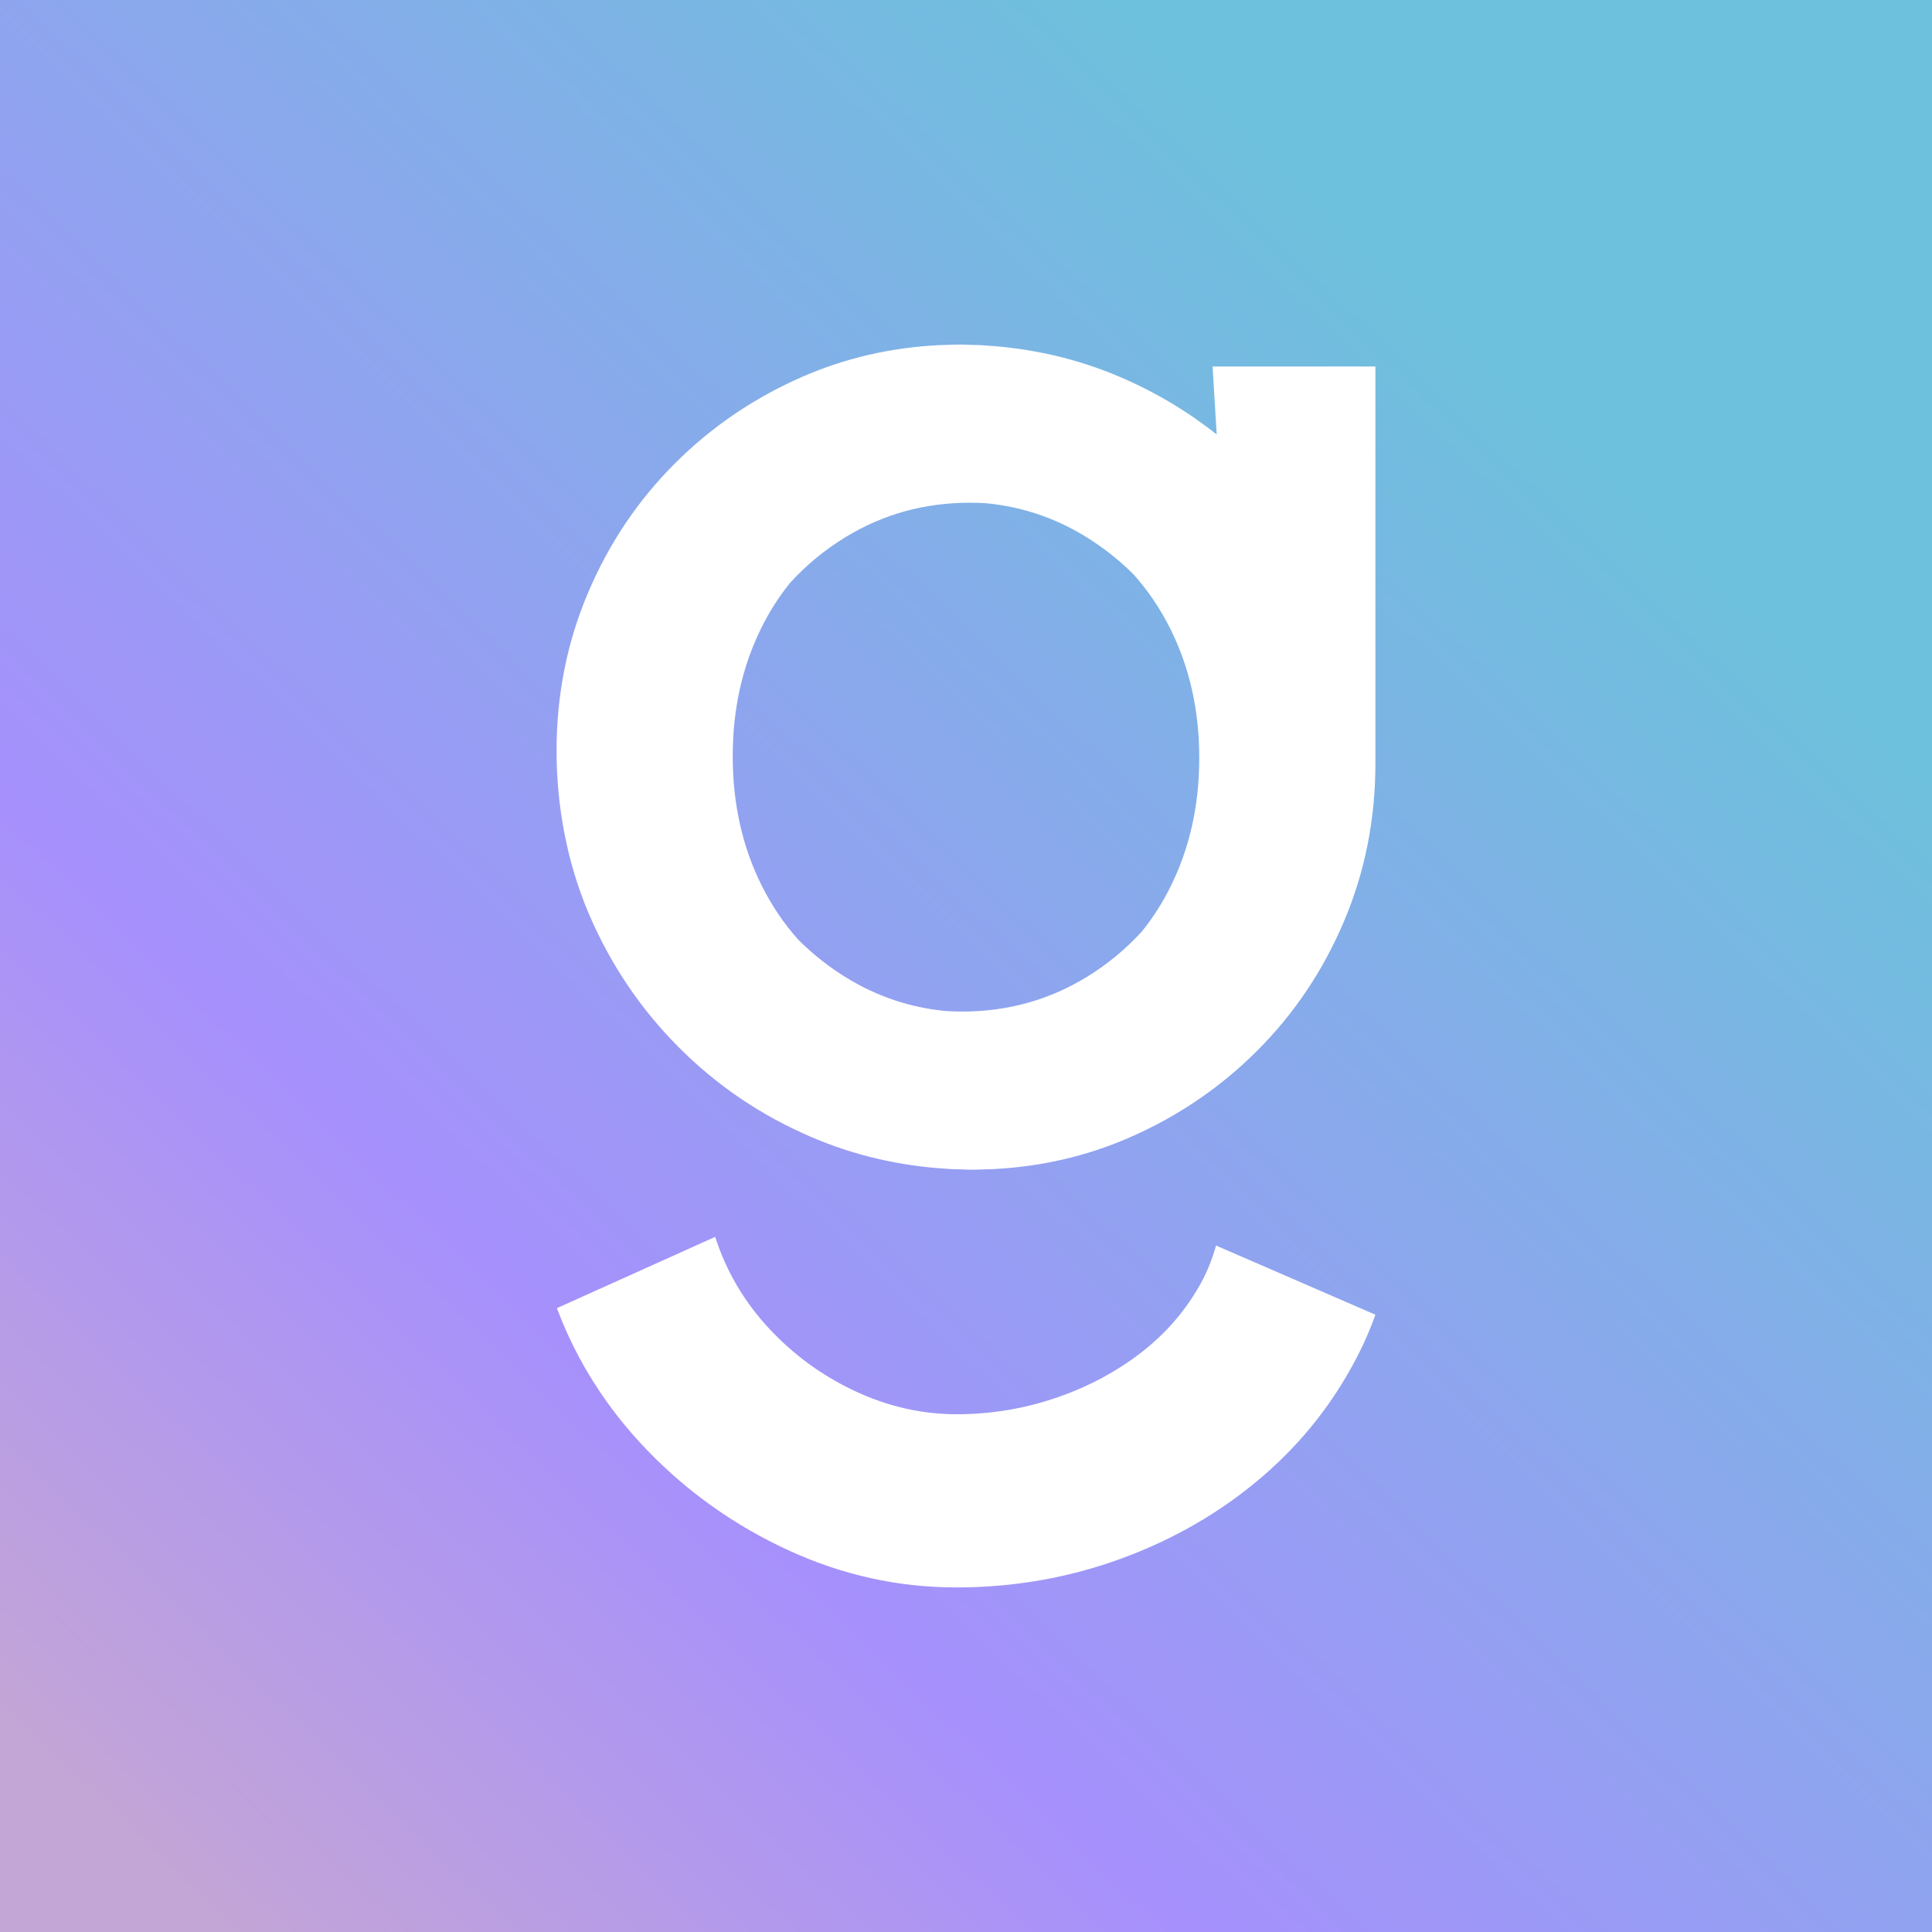
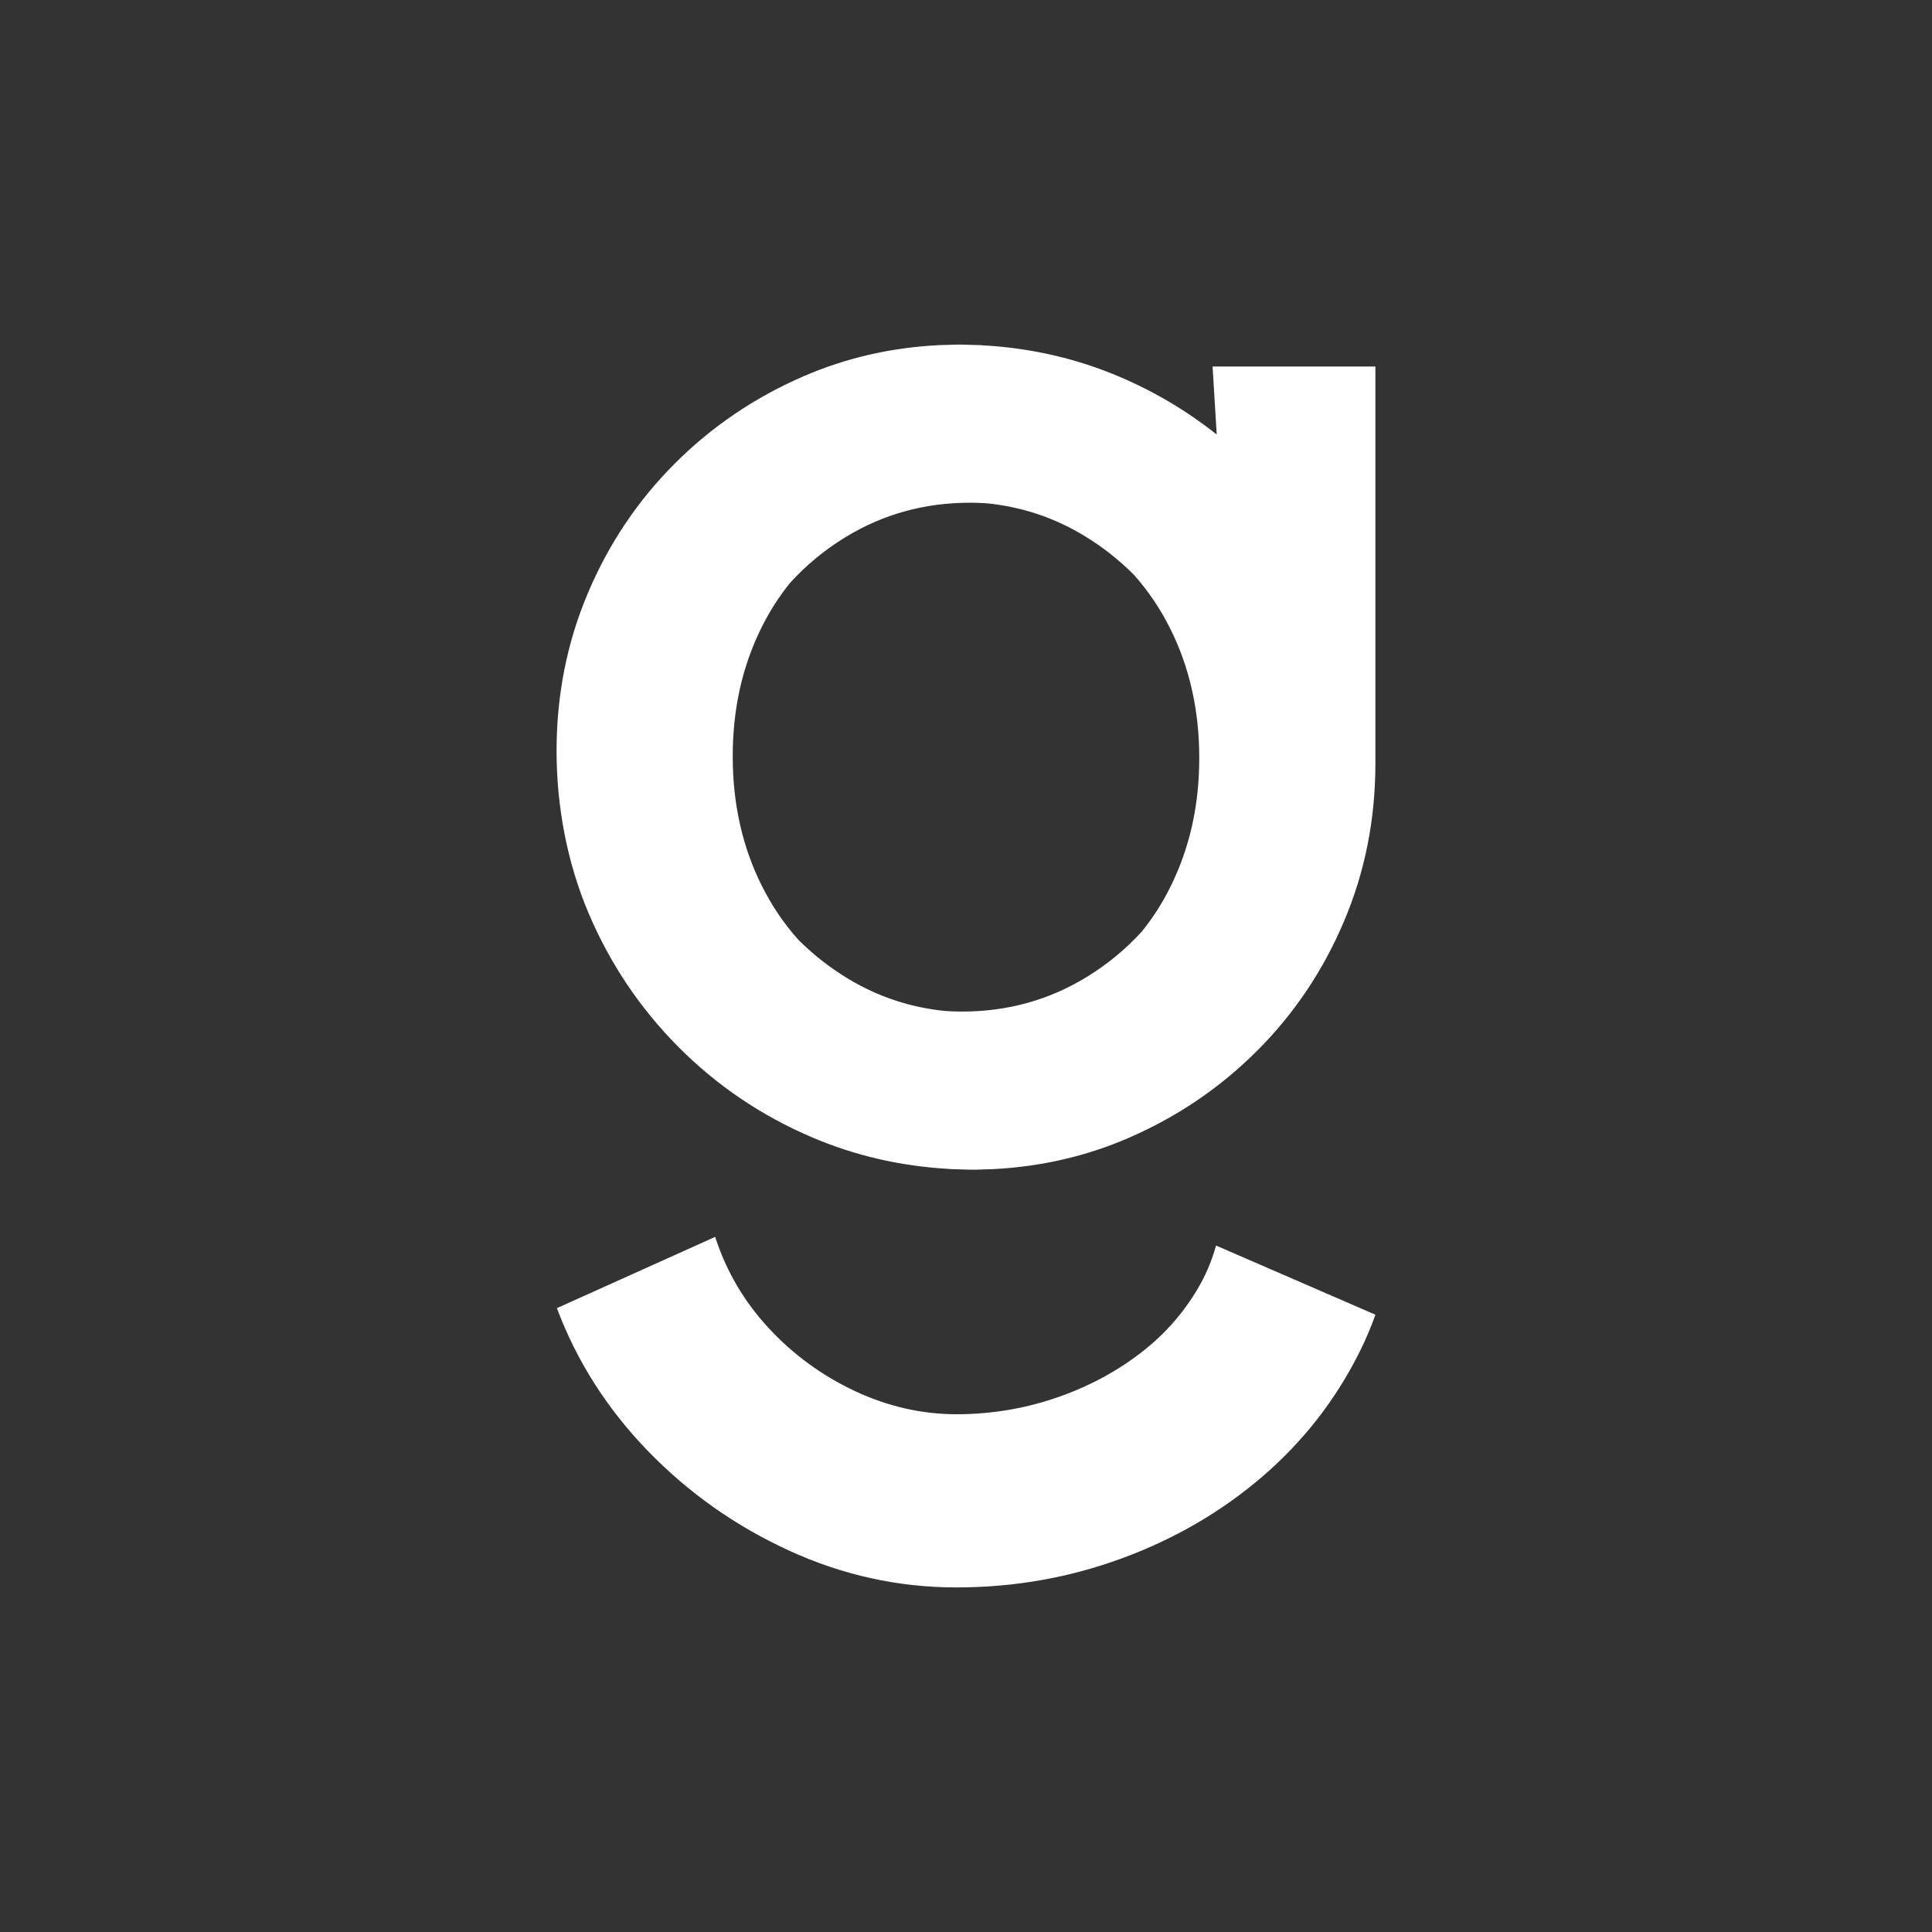
<svg xmlns="http://www.w3.org/2000/svg" id="Capa_2" data-name="Capa 2" viewBox="0 0 1024 1024">
  <rect x="0" y="0" width="1024" height="1024" fill="#333333" stroke="none" />
  <defs>
    <style>
      .cls-1 {
        fill: url(#Degradado_sin_nombre_10);
      }

      .cls-1, .cls-2 {
        stroke-width: 0px;
      }

      .cls-2 {
        fill: #fff;
      }
    </style>
    <linearGradient id="Degradado_sin_nombre_10" data-name="Degradado sin nombre 10" x1="808.44" y1="202.09" x2="68.03" y2="976.15" gradientUnits="userSpaceOnUse">
      <stop offset="0" stop-color="#6dc1dc" />
      <stop offset=".67" stop-color="#a690fc" />
      <stop offset="1" stop-color="#c3a5d6" />
    </linearGradient>
  </defs>
  <g id="Capa_1-2" data-name="Capa 1">
    <g>
-       <rect class="cls-1" width="1024" height="1024" />
      <g>
        <path class="cls-2" d="M729,194.25h-86.31l2.19,36.05c-15.49-12.3-32.51-22.48-51.14-30.45-22.71-9.72-46.72-15.27-72.02-16.77-.69-.05-1.38-.11-2.07-.15-1.54-.08-3.1-.09-4.65-.13-1.97-.06-3.91-.17-5.91-.17-.21,0-.41.01-.62.02-.21,0-.42-.02-.63-.02-1.86,0-3.66.1-5.49.16-1.6.05-3.22.06-4.81.14-.12,0-.23.02-.35.03-25.17,1.31-48.93,6.79-71.3,16.47-25.87,11.21-48.61,26.63-68.24,46.26-19.65,19.65-35,42.53-46.06,68.68-11.08,26.13-16.6,54.01-16.6,83.61s5.66,59.39,17,86.09c11.35,26.71,27.18,50.28,47.51,70.76,20.33,20.46,43.91,36.44,70.74,47.91,22.71,9.72,46.72,15.27,72.02,16.77.69.05,1.38.11,2.07.15,1.54.08,3.1.09,4.65.13,1.97.06,3.91.17,5.91.17.21,0,.41-.02.62-.02s.42.02.63.02c1.86,0,3.66-.1,5.49-.16,1.61-.05,3.22-.06,4.81-.14.12,0,.23-.02.35-.03,25.17-1.31,48.93-6.79,71.3-16.47,25.86-11.21,48.61-26.63,68.24-46.26,19.65-19.65,35-42.53,46.06-68.68,11.08-26.13,16.6-54.01,16.6-83.61,0-6.49,0-19.19,0-19.19v-191.17ZM449.14,518.51c-9.6-5.84-18.27-12.68-26.05-20.47-7.54-8.42-14.02-17.96-19.38-28.69-10.23-20.48-15.35-43.29-15.35-68.46s5.05-47.58,15.14-68.04c4.32-8.77,9.44-16.71,15.26-23.93,8.51-9.34,18.25-17.43,29.33-24.2,19.92-12.17,41.9-18.27,65.98-18.27,2.9,0,5.74.1,8.55.27,18.65,1.8,36.08,7.54,52.23,17.37,9.6,5.84,18.28,12.68,26.05,20.47,7.54,8.42,14.02,17.96,19.38,28.69,10.23,20.48,15.35,43.29,15.35,68.46s-5.05,47.58-15.14,68.04c-4.32,8.77-9.44,16.71-15.26,23.93-8.51,9.34-18.25,17.43-29.33,24.2-19.92,12.17-41.9,18.27-65.98,18.27-2.9,0-5.74-.1-8.55-.27-18.65-1.8-36.08-7.54-52.23-17.37Z" />
        <path class="cls-2" d="M644.53,660.17c-1.95,6.92-4.56,13.61-8.08,20.01-7.9,14.33-18.53,26.63-31.85,36.89-13.33,10.24-28.4,18.23-45.24,23.93-16.85,5.72-34.33,8.58-52.49,8.58s-36.39-4.11-53.81-12.31c-17.43-8.19-32.65-19.32-45.66-33.37-13.05-14.07-22.48-30.17-28.35-48.33l-83.89,37.78c10.54,28.11,26.58,53.3,48.1,75.55,21.54,22.25,46.49,39.89,74.9,52.92,28.4,13.03,57.98,19.55,88.72,19.55s59.66-5.13,87.63-15.37c27.95-10.26,52.78-24.68,74.46-43.27,21.66-18.61,38.87-40.62,51.6-66.11,3.23-6.44,6.02-13.05,8.44-19.79l-84.47-36.66Z" />
      </g>
    </g>
  </g>
</svg>